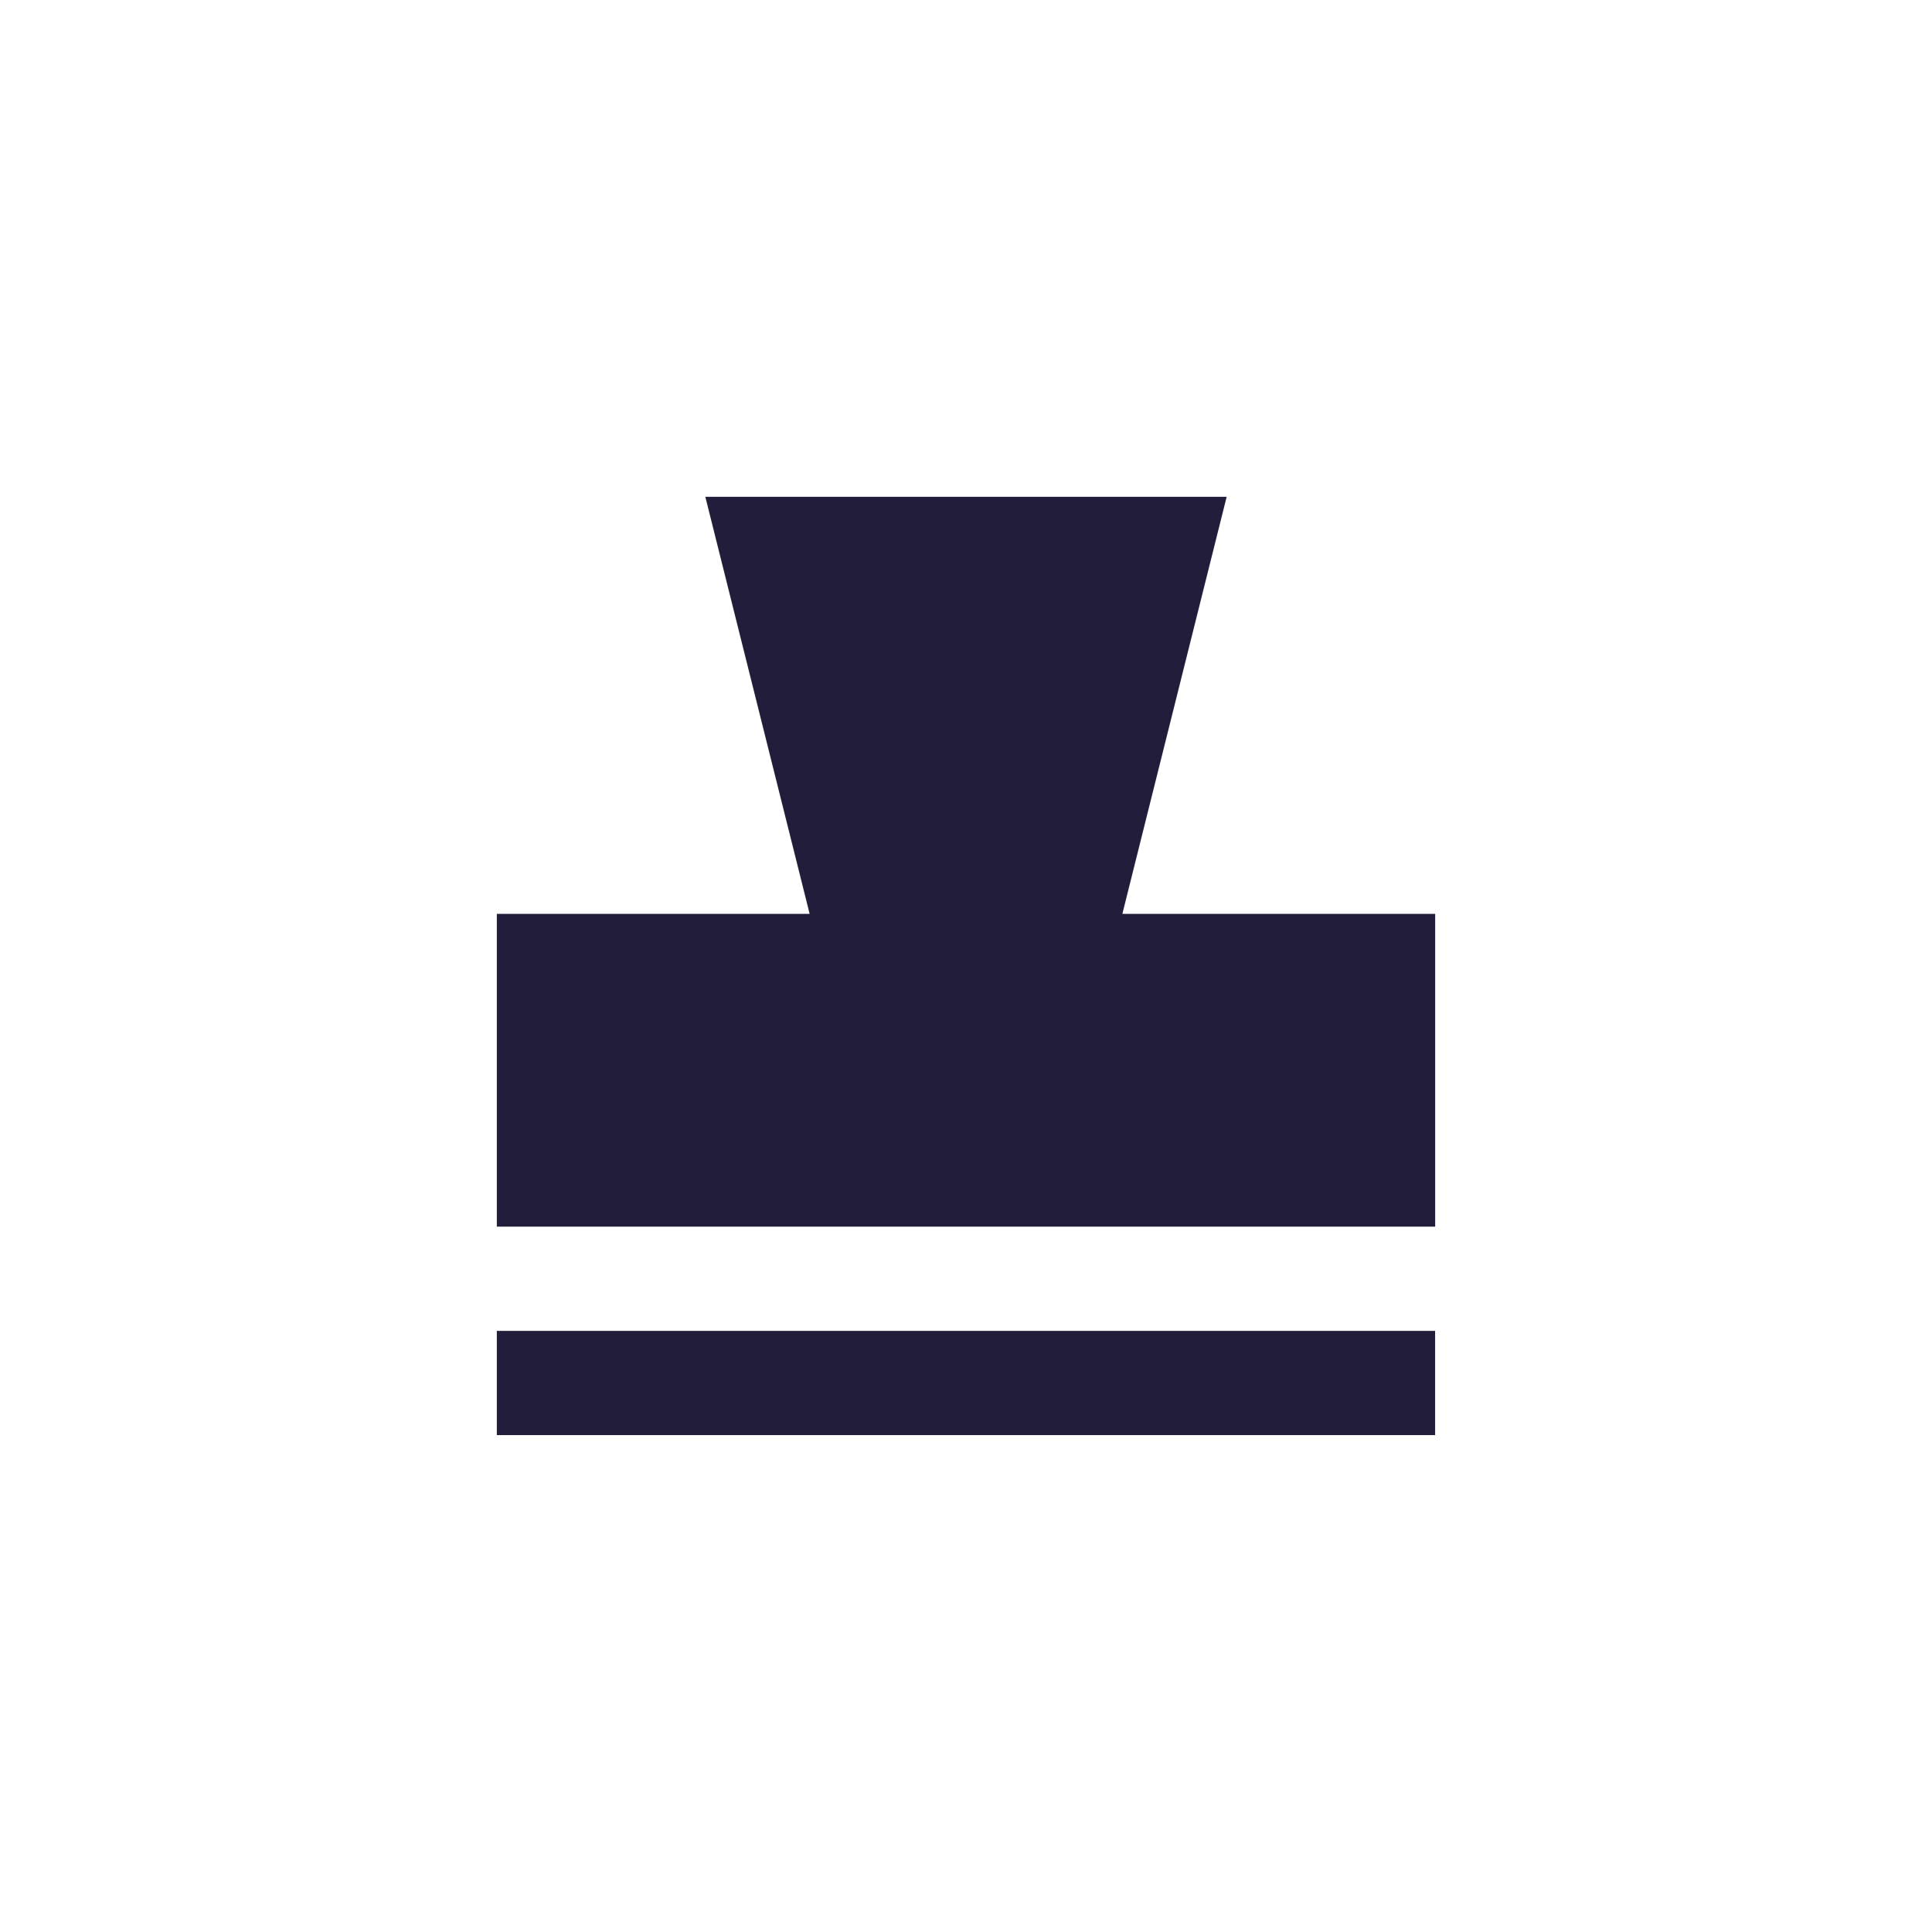
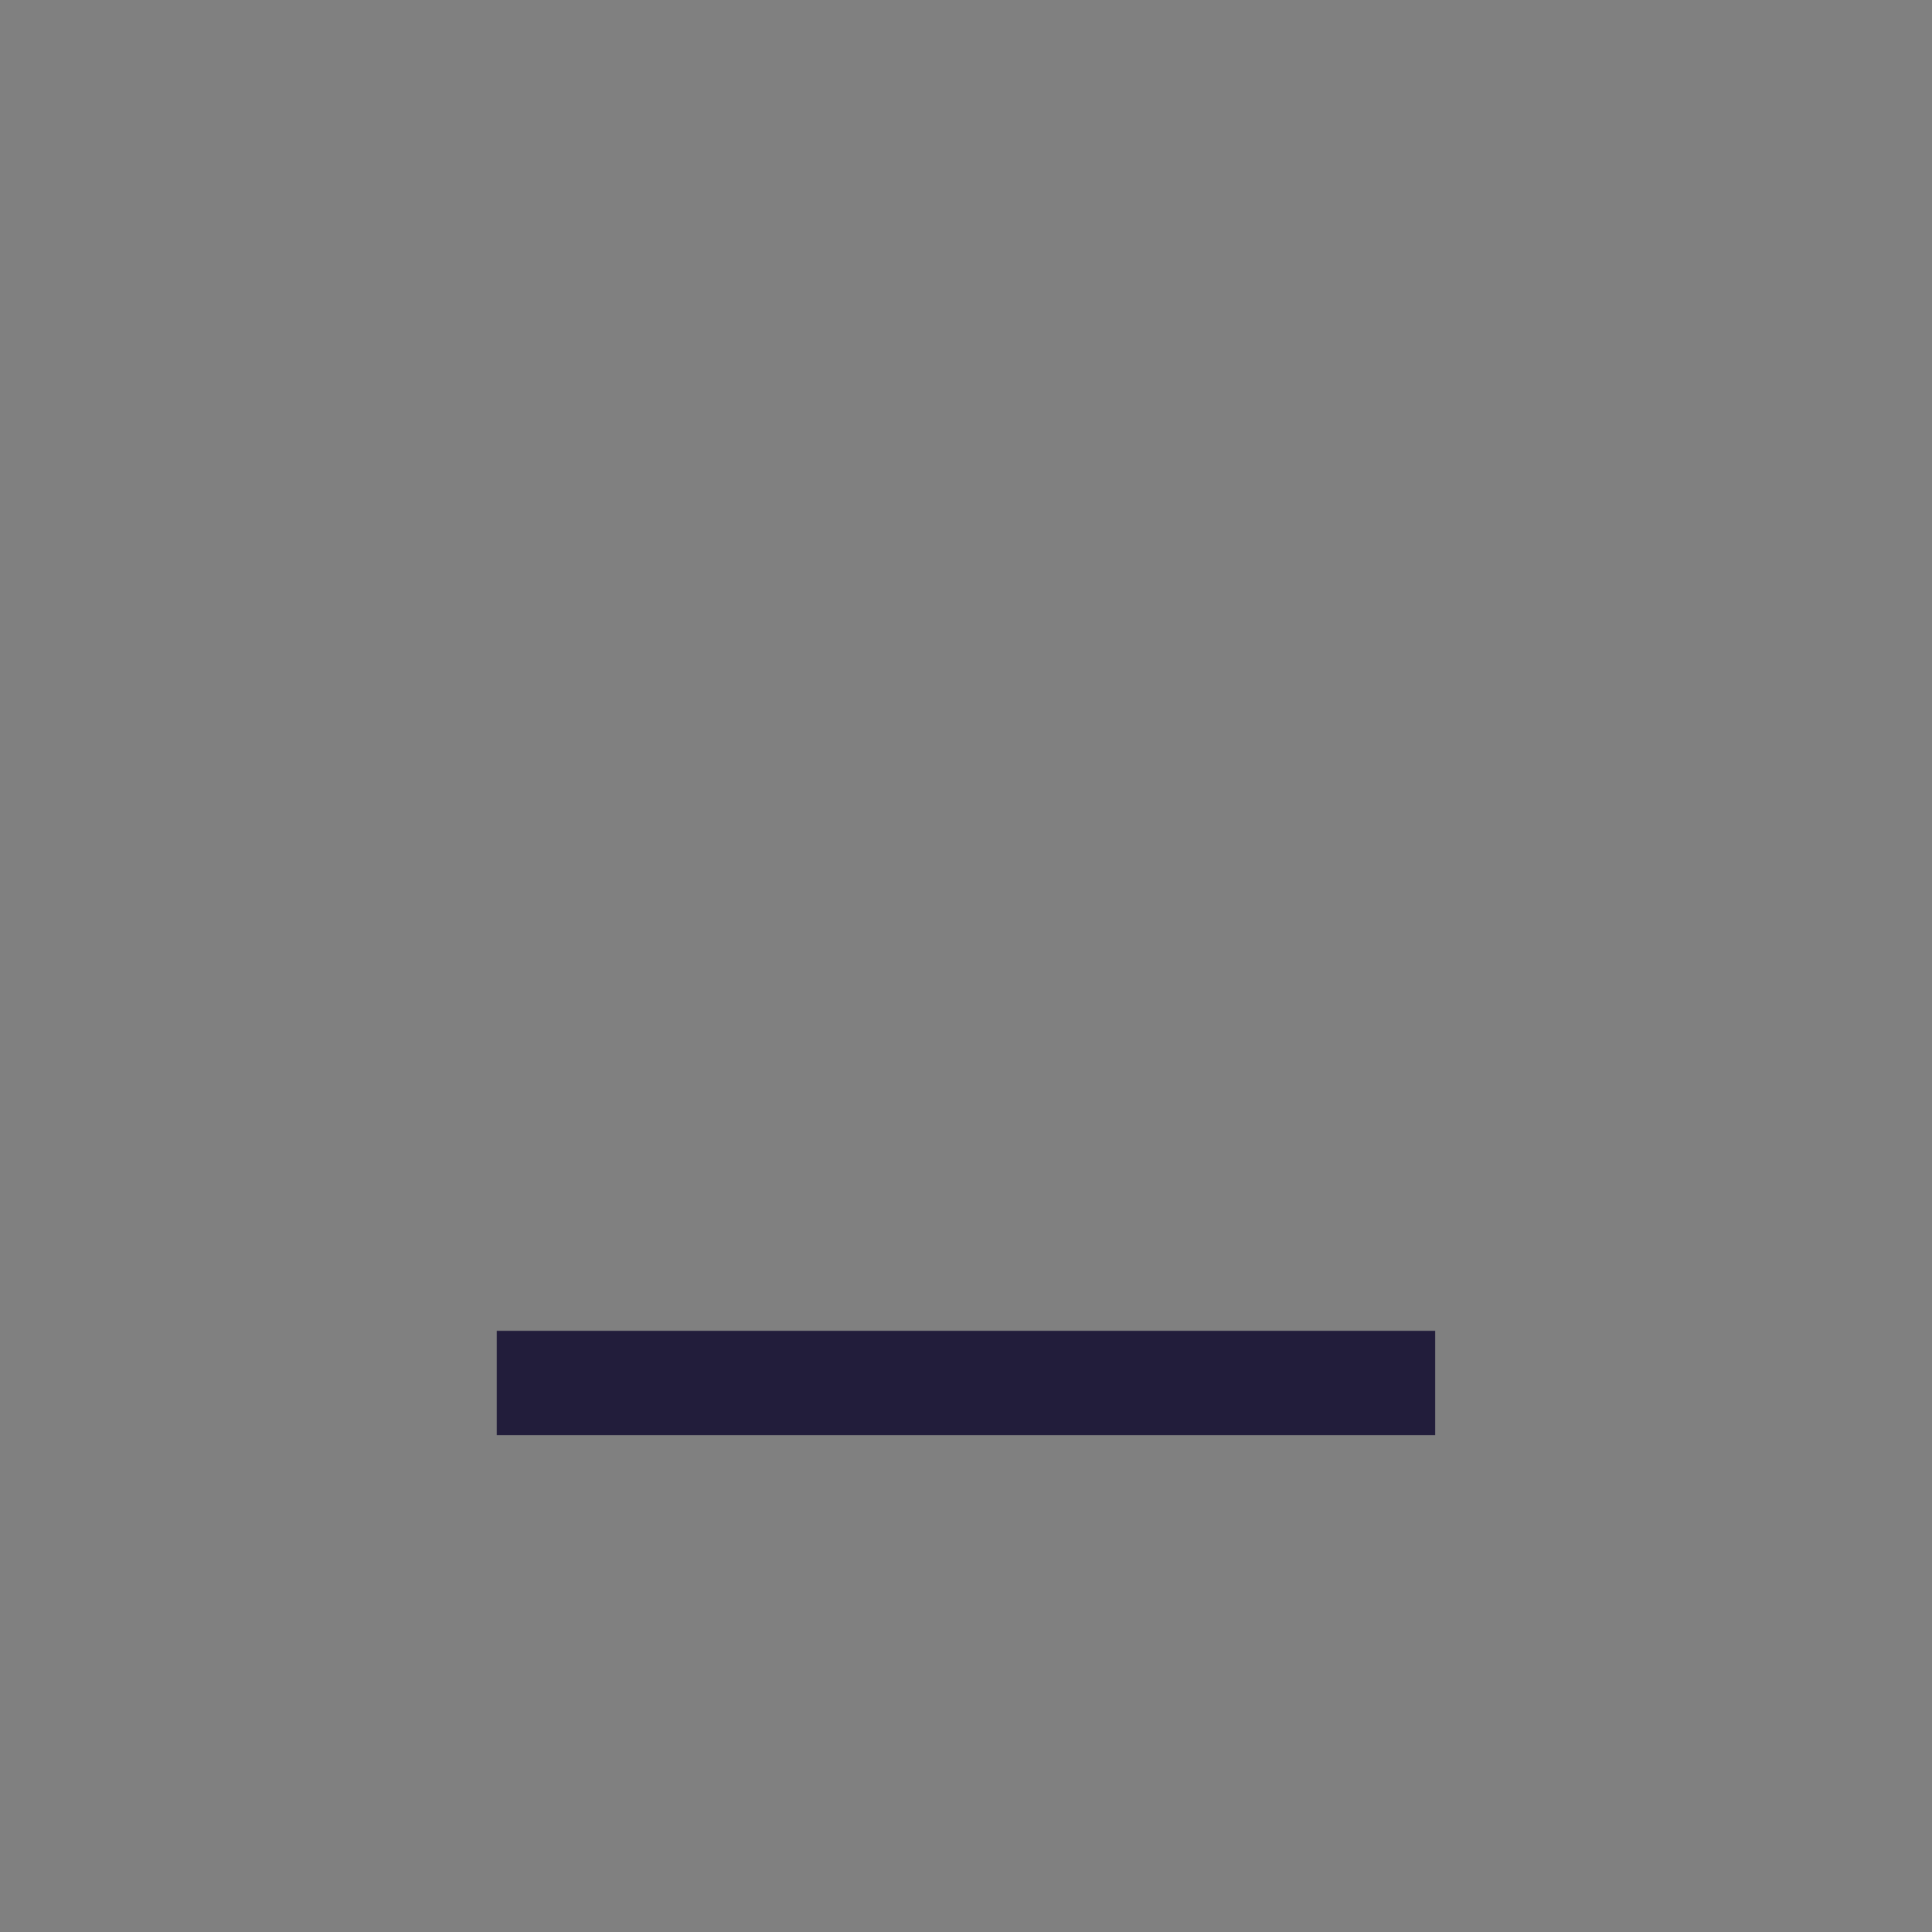
<svg xmlns="http://www.w3.org/2000/svg" id="Calque_2" data-name="Calque 2" viewBox="0 0 257.86 257.86">
  <rect x="0" y="0" width="257.86" height="257.86" fill="#808080" stroke="none" />
  <defs>
    <style> .cls-1 { fill: #221d3b; } .cls-1, .cls-2 { stroke-width: 0px; } .cls-2 { fill: #fff; } </style>
  </defs>
  <g id="Calque_1-2" data-name="Calque 1">
    <g>
      <rect class="cls-1" x="66.31" y="177.63" width="125.23" height="13.91" />
-       <polygon class="cls-1" points="149.8 121.97 163.72 66.31 94.14 66.31 108.06 121.97 66.31 121.97 66.31 163.72 191.55 163.72 191.55 121.97 149.8 121.97" />
    </g>
-     <rect class="cls-2" y="0" width="257.86" height="257.86" />
    <g>
-       <rect class="cls-1" x="66.31" y="177.63" width="125.23" height="13.91" />
-       <polygon class="cls-1" points="149.8 121.97 163.72 66.31 94.14 66.31 108.06 121.97 66.31 121.97 66.31 163.72 191.55 163.72 191.55 121.97 149.8 121.97" />
-     </g>
+       </g>
  </g>
</svg>